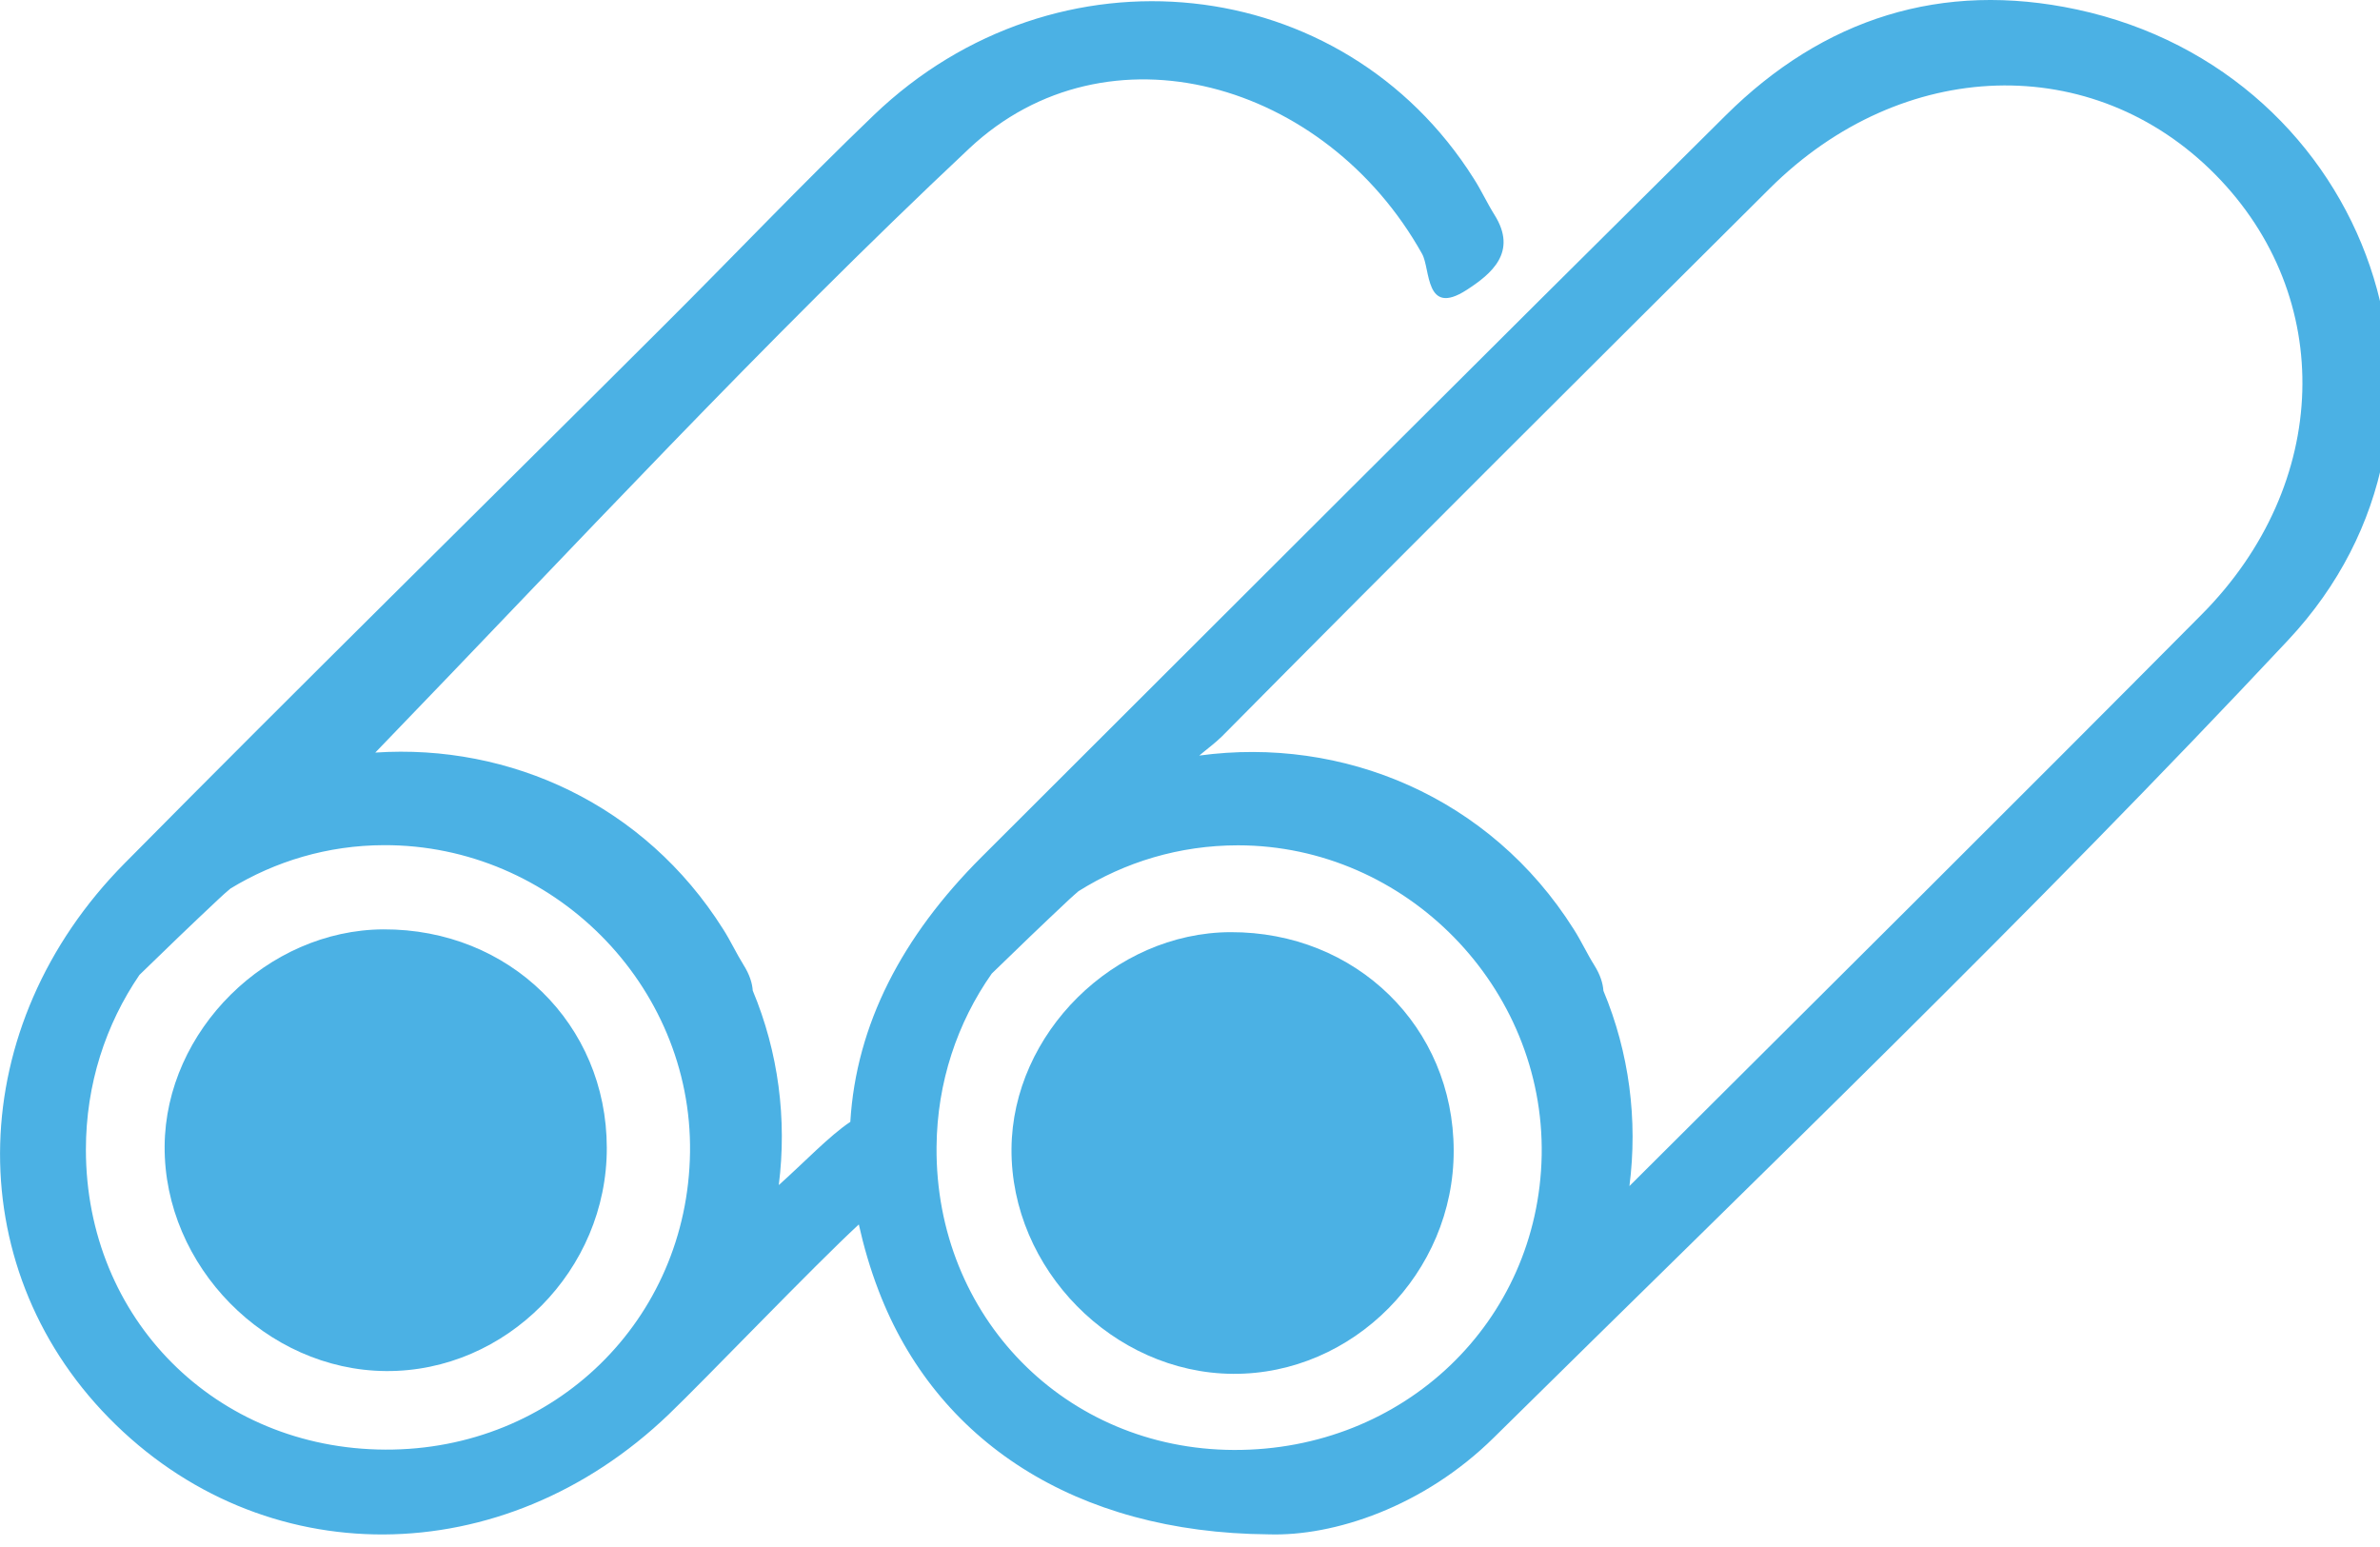
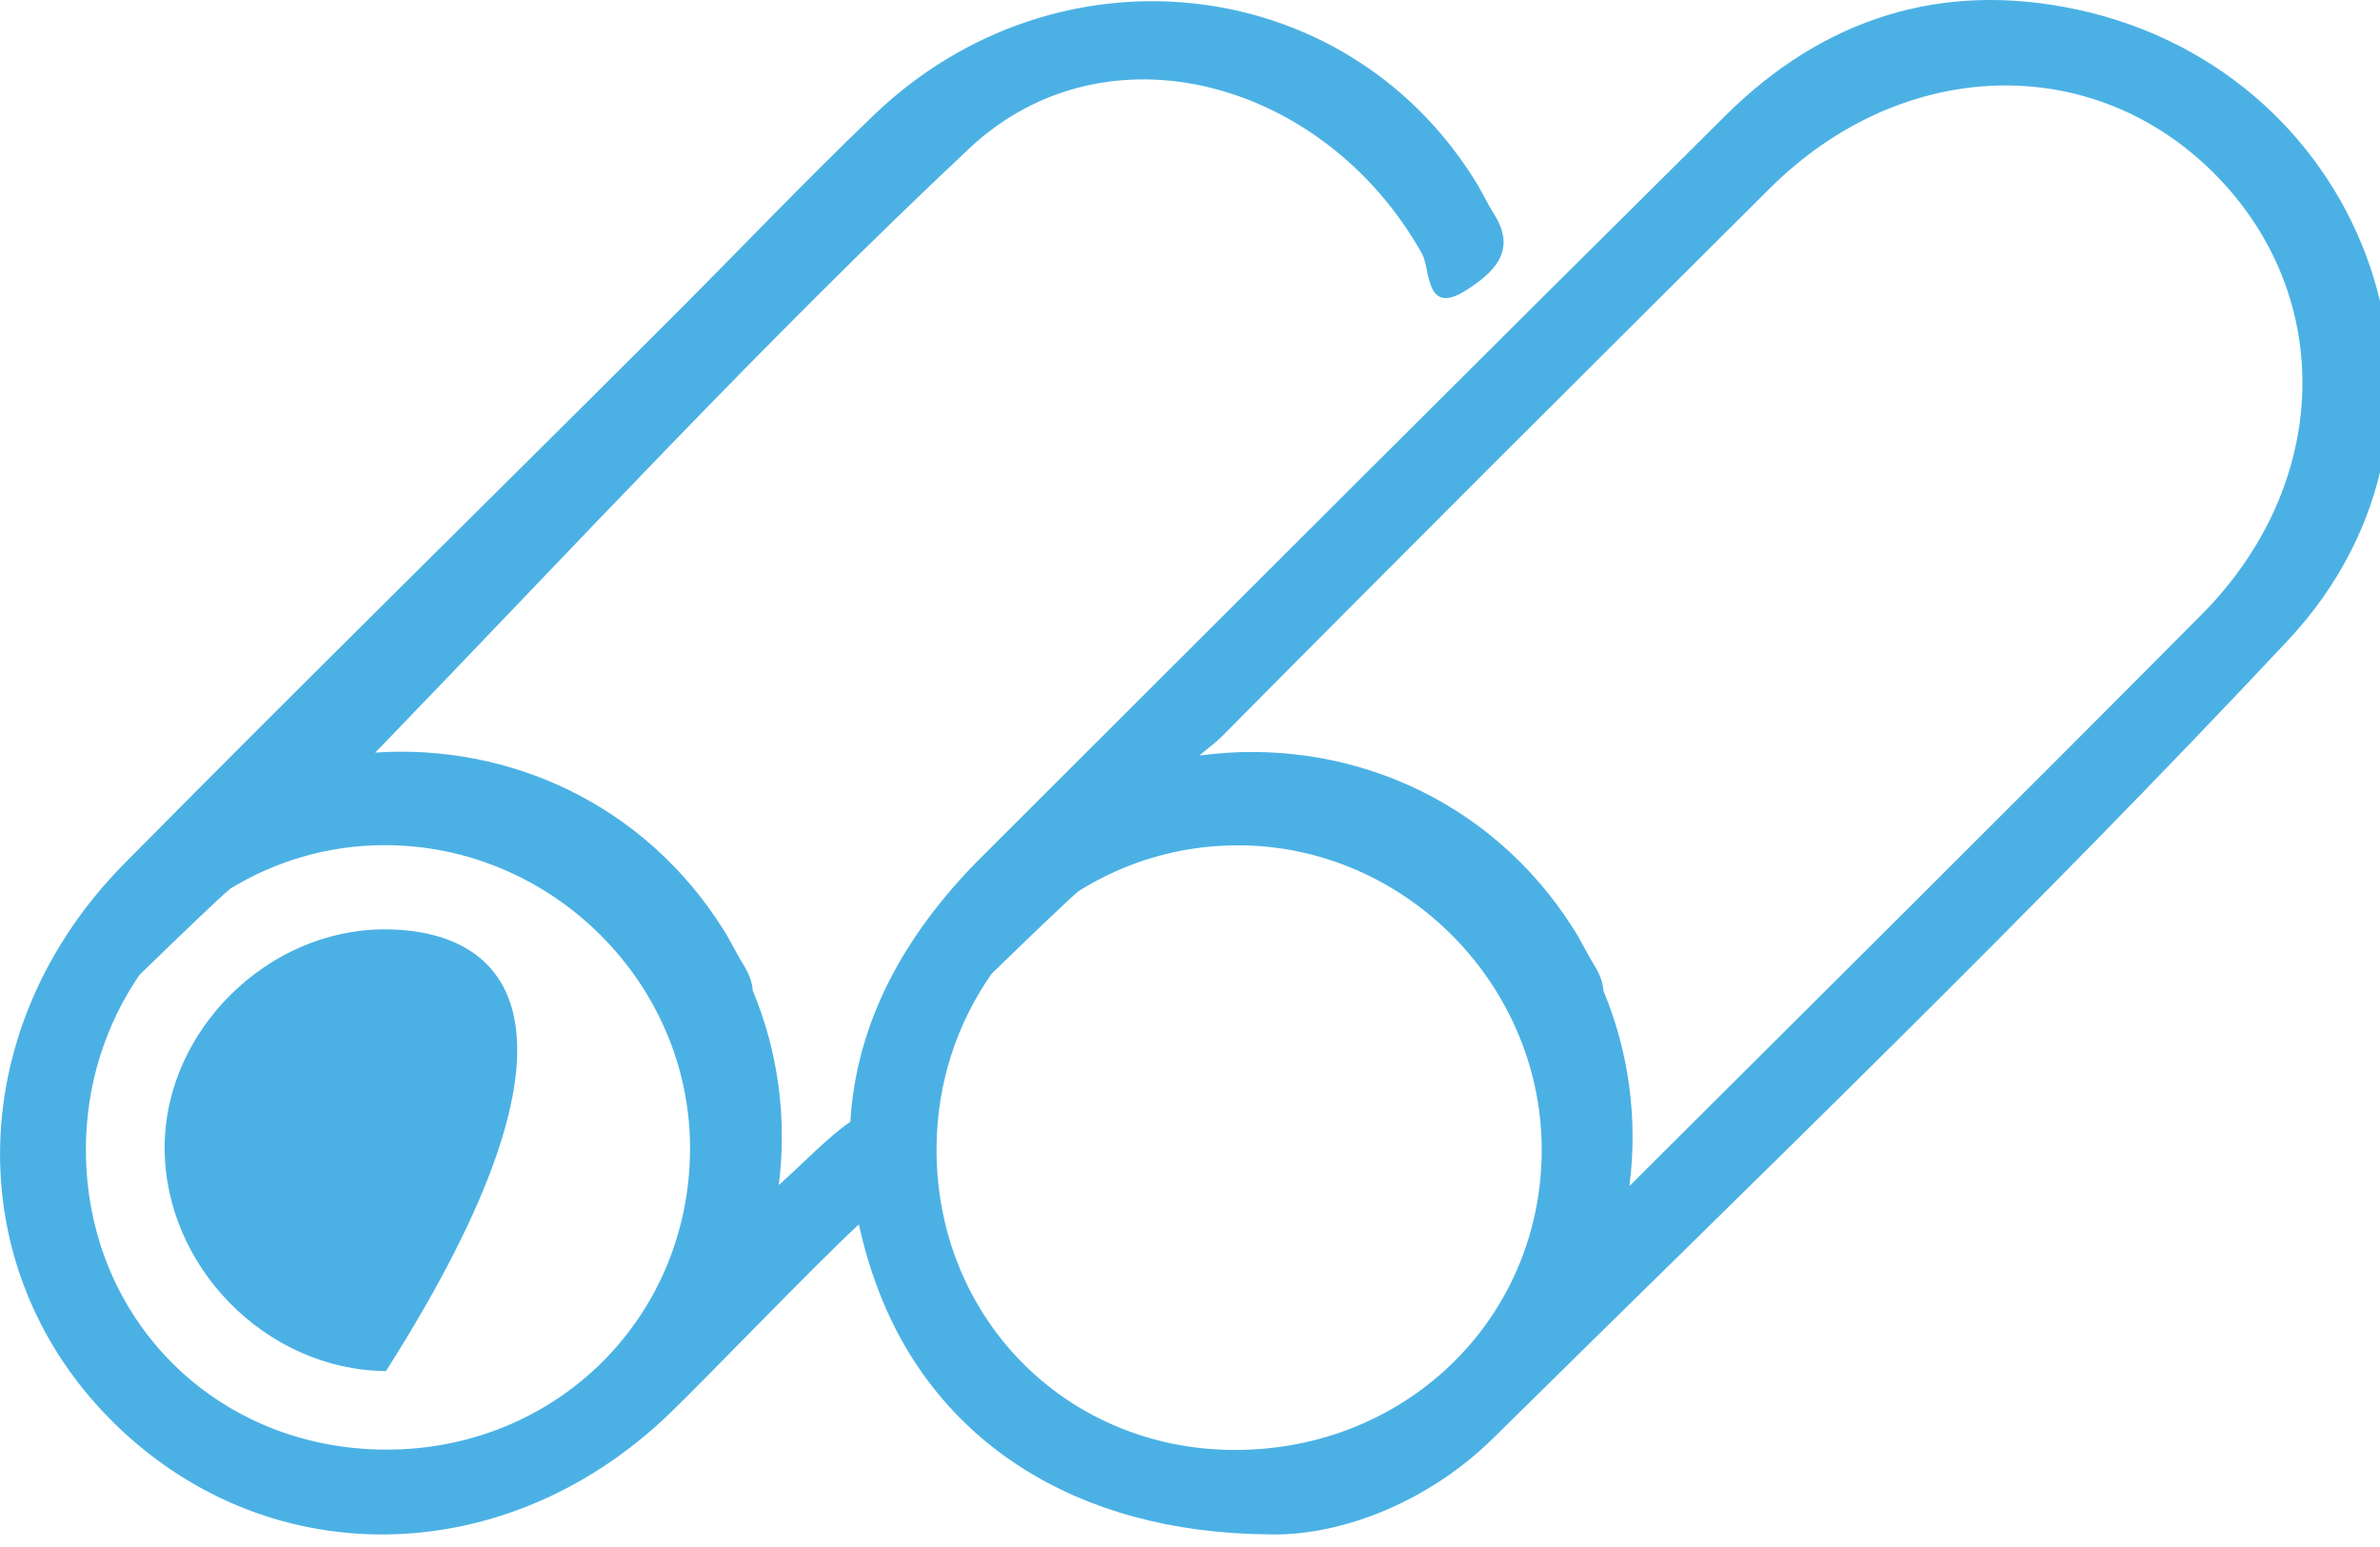
<svg xmlns="http://www.w3.org/2000/svg" width="120" height="78" viewBox="0 0 120 78" fill="none">
  <g clip-path="url(#clip0_55_3340)">
    <path d="M104.719 0.479C97.899 -0.984 91.928 0.933 87.008 5.82C74.469 18.249 61.989 30.73 49.492 43.21C45.48 47.213 43.168 51.662 42.873 56.565C41.839 57.246 40.477 58.675 39.266 59.752C39.686 56.43 39.249 53.049 37.954 49.946C37.928 49.568 37.794 49.139 37.499 48.668C37.13 48.079 36.835 47.431 36.457 46.843C32.496 40.561 25.709 37.491 18.922 37.945C28.854 27.668 38.517 17.206 48.87 7.485C55.816 0.967 66.833 4.087 71.702 12.8C72.131 13.565 71.837 15.979 73.939 14.625C75.192 13.817 76.538 12.716 75.352 10.832C74.982 10.243 74.688 9.596 74.309 9.007C67.708 -1.463 53.26 -3.019 44.059 5.803C40.418 9.293 36.944 12.96 33.37 16.517C24.346 25.524 15.247 34.464 6.282 43.529C-1.808 51.704 -2.086 63.755 5.475 71.475C13.22 79.389 25.364 79.33 33.724 71.307C35.557 69.549 41.082 63.78 43.302 61.737C43.546 62.83 43.866 63.948 44.303 65.084C47.196 72.644 54.21 77.286 63.957 77.362C67.254 77.471 71.786 75.974 75.319 72.484C88.783 59.197 102.44 46.077 115.366 32.277C125.727 21.218 119.563 3.667 104.719 0.479ZM19.427 73.09C10.874 73.056 4.331 66.496 4.331 57.961C4.331 54.664 5.332 51.645 7.031 49.155C8.351 47.869 9.68 46.59 11.025 45.329C11.219 45.144 11.421 44.967 11.622 44.799C13.876 43.428 16.509 42.621 19.36 42.613C27.87 42.587 34.909 49.652 34.791 58.103C34.674 66.555 27.946 73.124 19.427 73.09ZM62.208 73.107C53.714 73.073 47.154 66.396 47.221 57.834C47.246 54.563 48.273 51.552 50.005 49.088C51.3 47.827 52.604 46.574 53.924 45.337C54.075 45.194 54.227 45.068 54.378 44.934C56.708 43.47 59.458 42.621 62.426 42.621C70.895 42.629 77.884 49.769 77.732 58.255C77.572 66.639 70.786 73.14 62.208 73.107ZM111.01 30.982C101.44 40.62 91.81 50.181 82.189 59.769C82.181 59.777 82.164 59.794 82.156 59.802C82.585 56.464 82.147 53.074 80.844 49.954C80.819 49.576 80.684 49.147 80.39 48.676C80.02 48.087 79.725 47.44 79.347 46.851C75.125 40.157 67.691 37.113 60.467 38.096C60.862 37.76 61.282 37.457 61.627 37.113C70.786 27.862 80.011 18.678 89.237 9.495C95.923 2.842 105.544 2.565 111.7 8.805C117.78 14.961 117.536 24.414 111.01 30.982Z" fill="#4BB1E4" />
-     <path d="M19.334 46.859C13.473 46.885 8.343 51.964 8.301 57.784C8.258 63.839 13.422 69.087 19.46 69.129C25.524 69.171 30.612 64.032 30.595 57.868C30.587 51.636 25.675 46.834 19.334 46.859Z" fill="#4BB1E4" />
-     <path d="M62.034 47C56.172 47.025 51.042 52.105 51 57.925C50.958 63.98 56.122 69.227 62.16 69.269C68.224 69.311 73.312 64.173 73.295 58.009C73.286 51.777 68.375 46.975 62.034 47Z" fill="#4BB1E4" />
+     <path d="M19.334 46.859C13.473 46.885 8.343 51.964 8.301 57.784C8.258 63.839 13.422 69.087 19.46 69.129C30.587 51.636 25.675 46.834 19.334 46.859Z" fill="#4BB1E4" />
  </g>
  <defs>
    <clipPath id="clip0_55_3340">
      <rect width="120.513" height="77.371" fill="white" />
    </clipPath>
  </defs>
</svg>